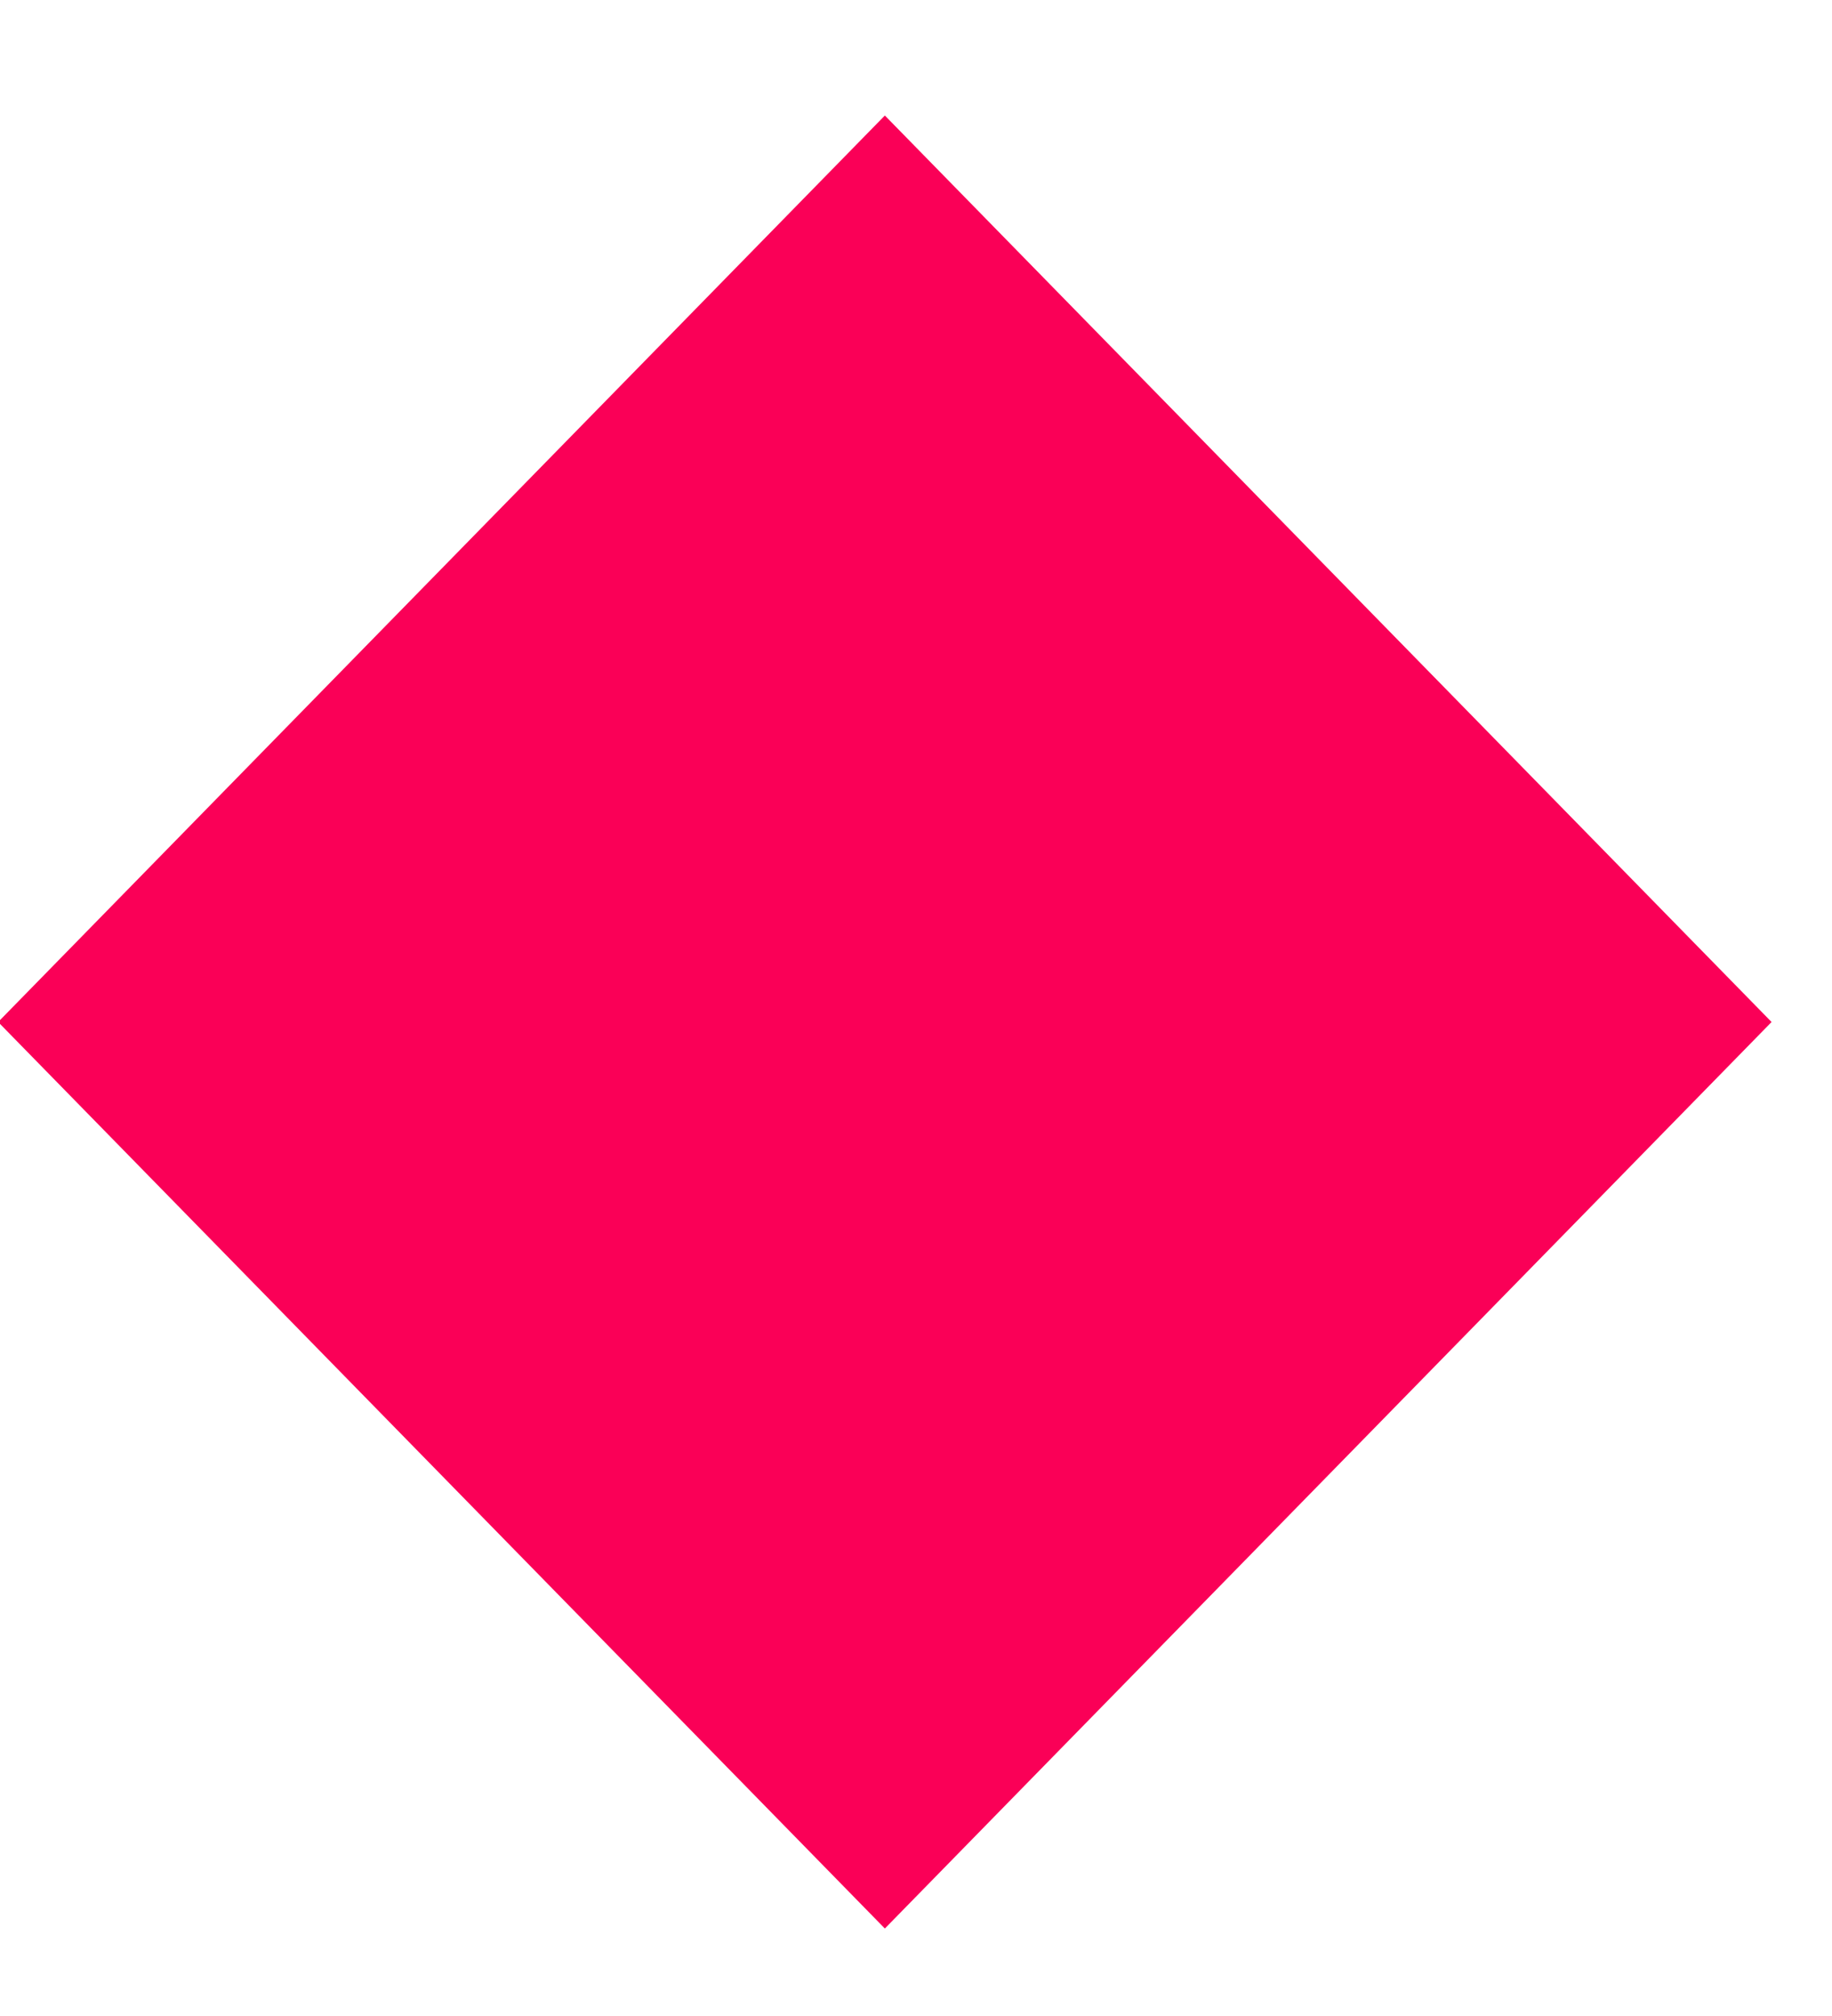
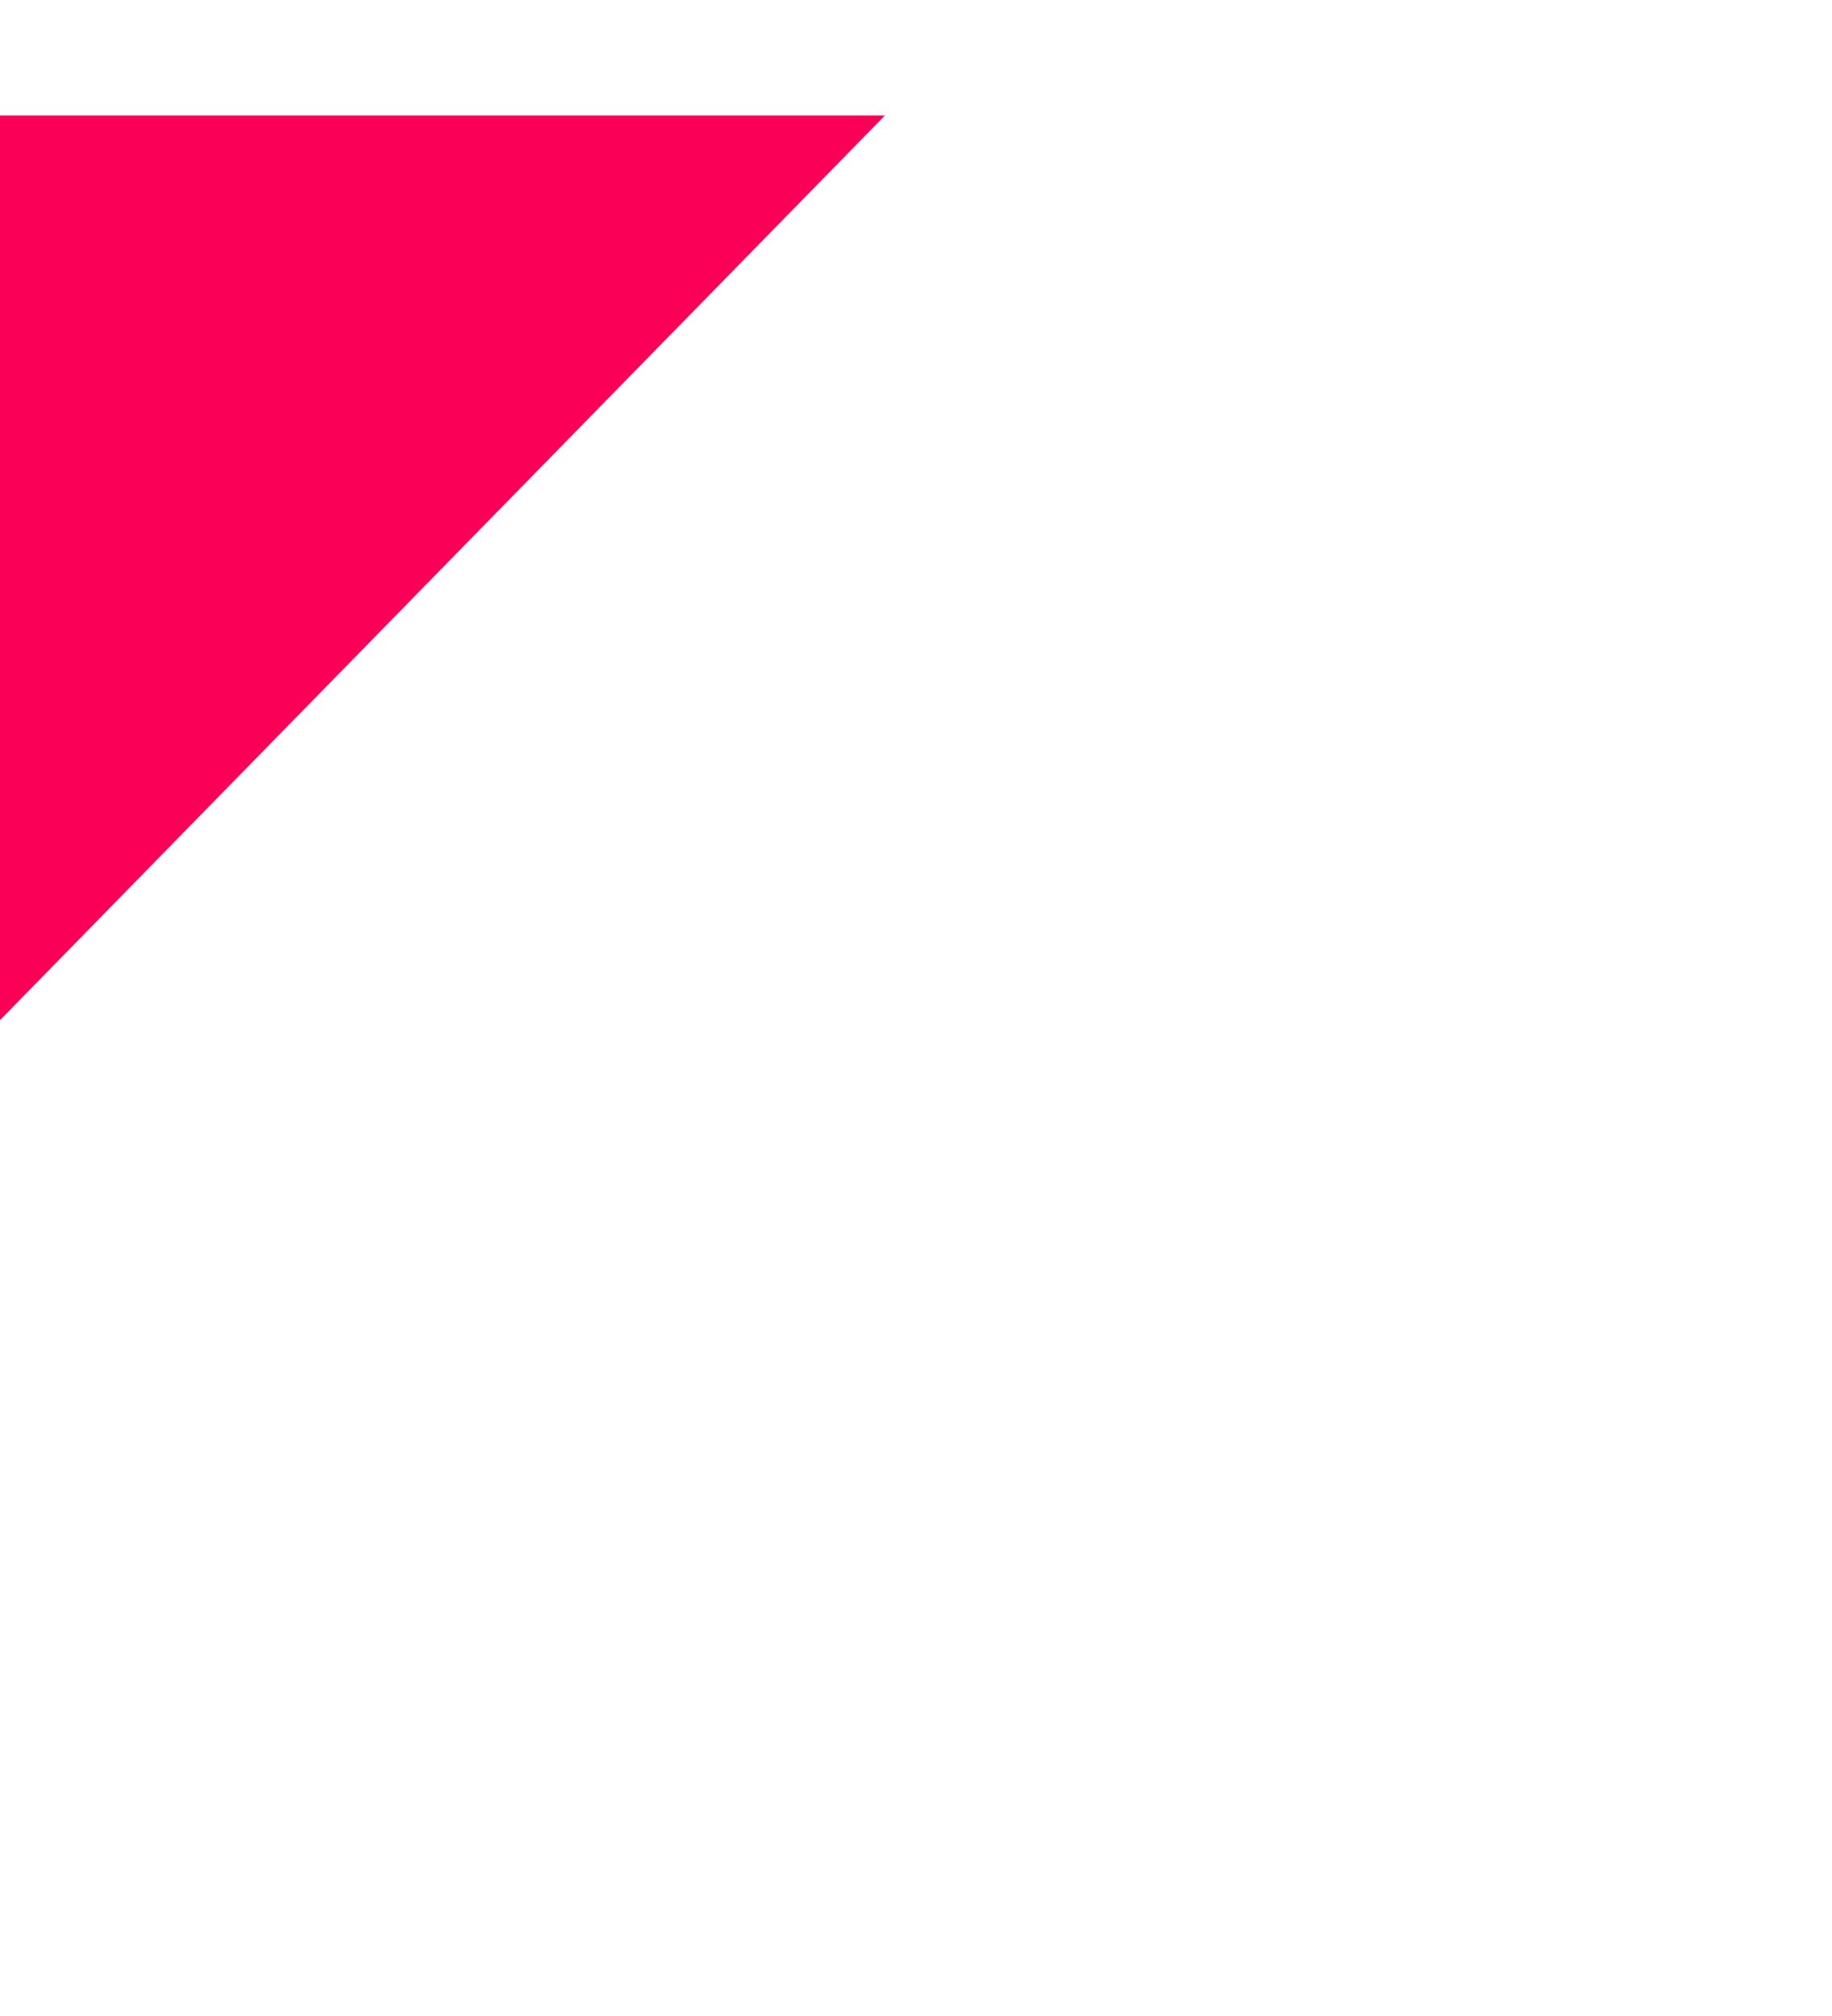
<svg xmlns="http://www.w3.org/2000/svg" id="SVGDoc8226b26333af4499ac2bb23ab7106c41" width="10px" height="11px" version="1.1" viewBox="0 0 10 11" aria-hidden="true">
  <defs>
    <linearGradient class="cerosgradient" data-cerosgradient="true" id="CerosGradient_id45ec8d5b2" gradientUnits="userSpaceOnUse" x1="50%" y1="100%" x2="50%" y2="0%">
      <stop offset="0%" stop-color="#d1d1d1" />
      <stop offset="100%" stop-color="#d1d1d1" />
    </linearGradient>
    <linearGradient />
  </defs>
  <g>
    <g transform="rotate(45 4.83 5.58)">
-       <path d="M1.33,2.08v0l6.92,0.075v0l0.075,6.92v0l-6.92,-0.075v0z" fill="#fa0057" fill-opacity="1" />
+       <path d="M1.33,2.08v0v0l0.075,6.92v0l-6.92,-0.075v0z" fill="#fa0057" fill-opacity="1" />
    </g>
  </g>
</svg>